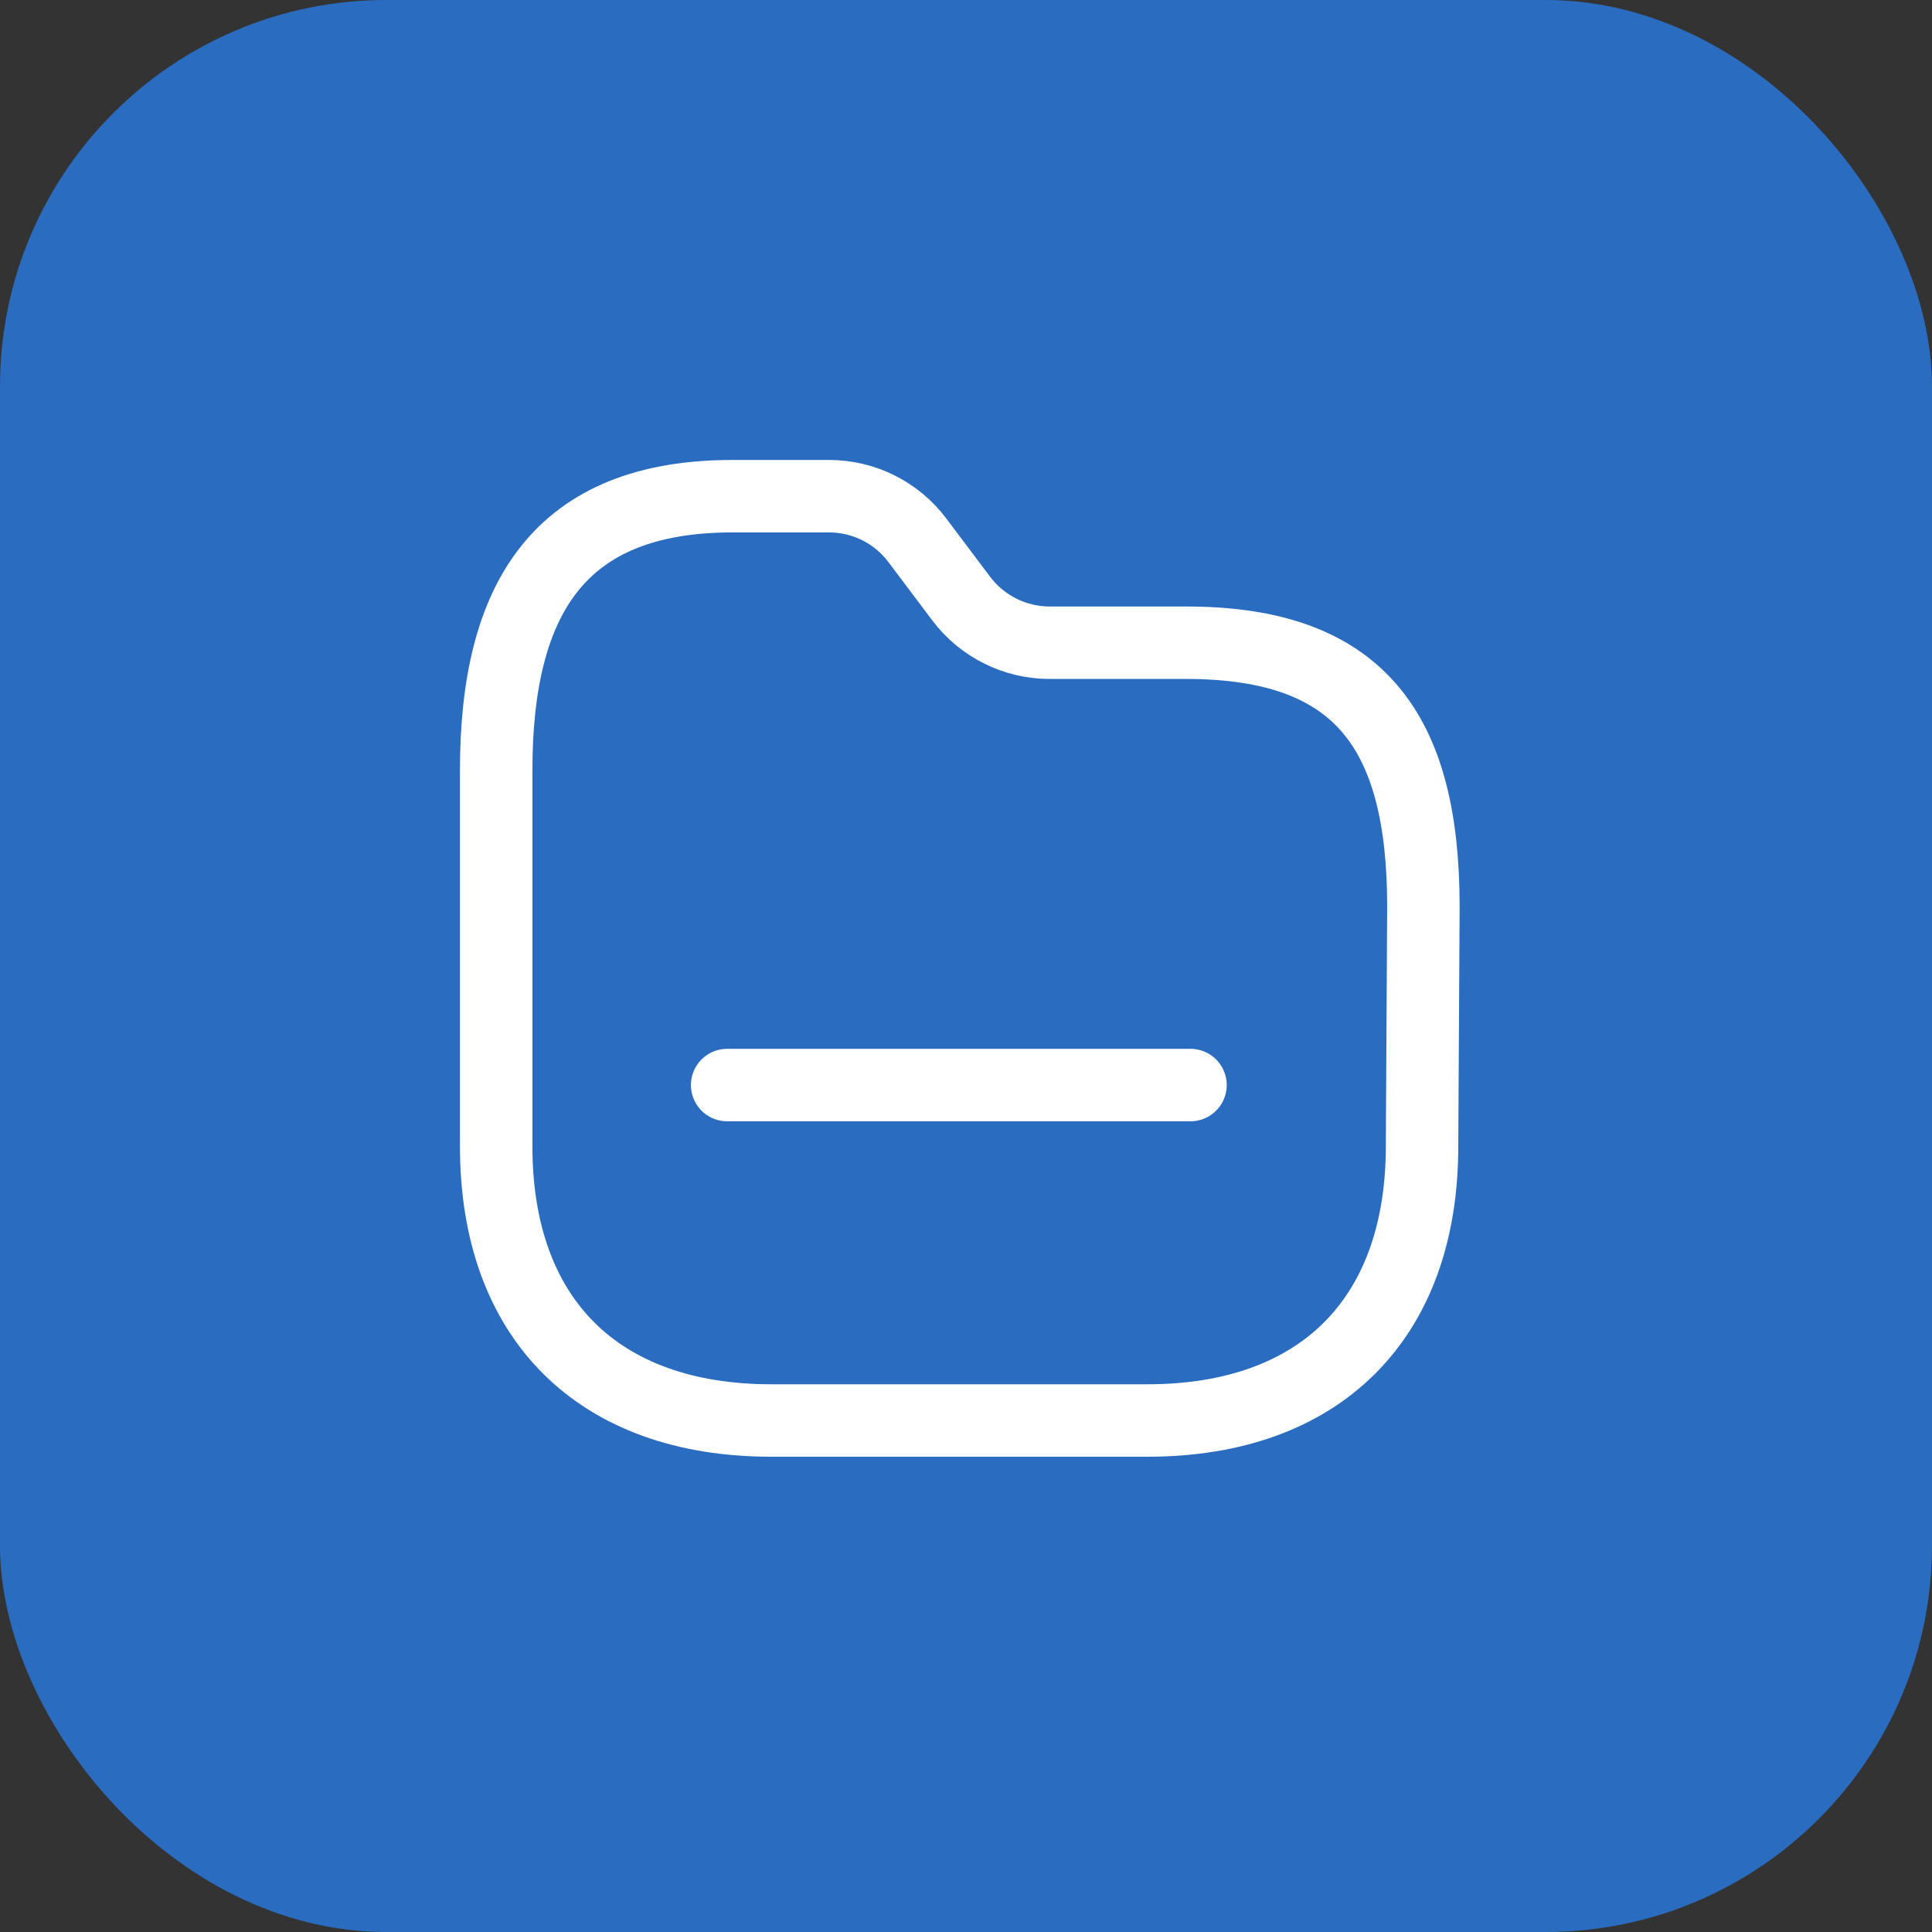
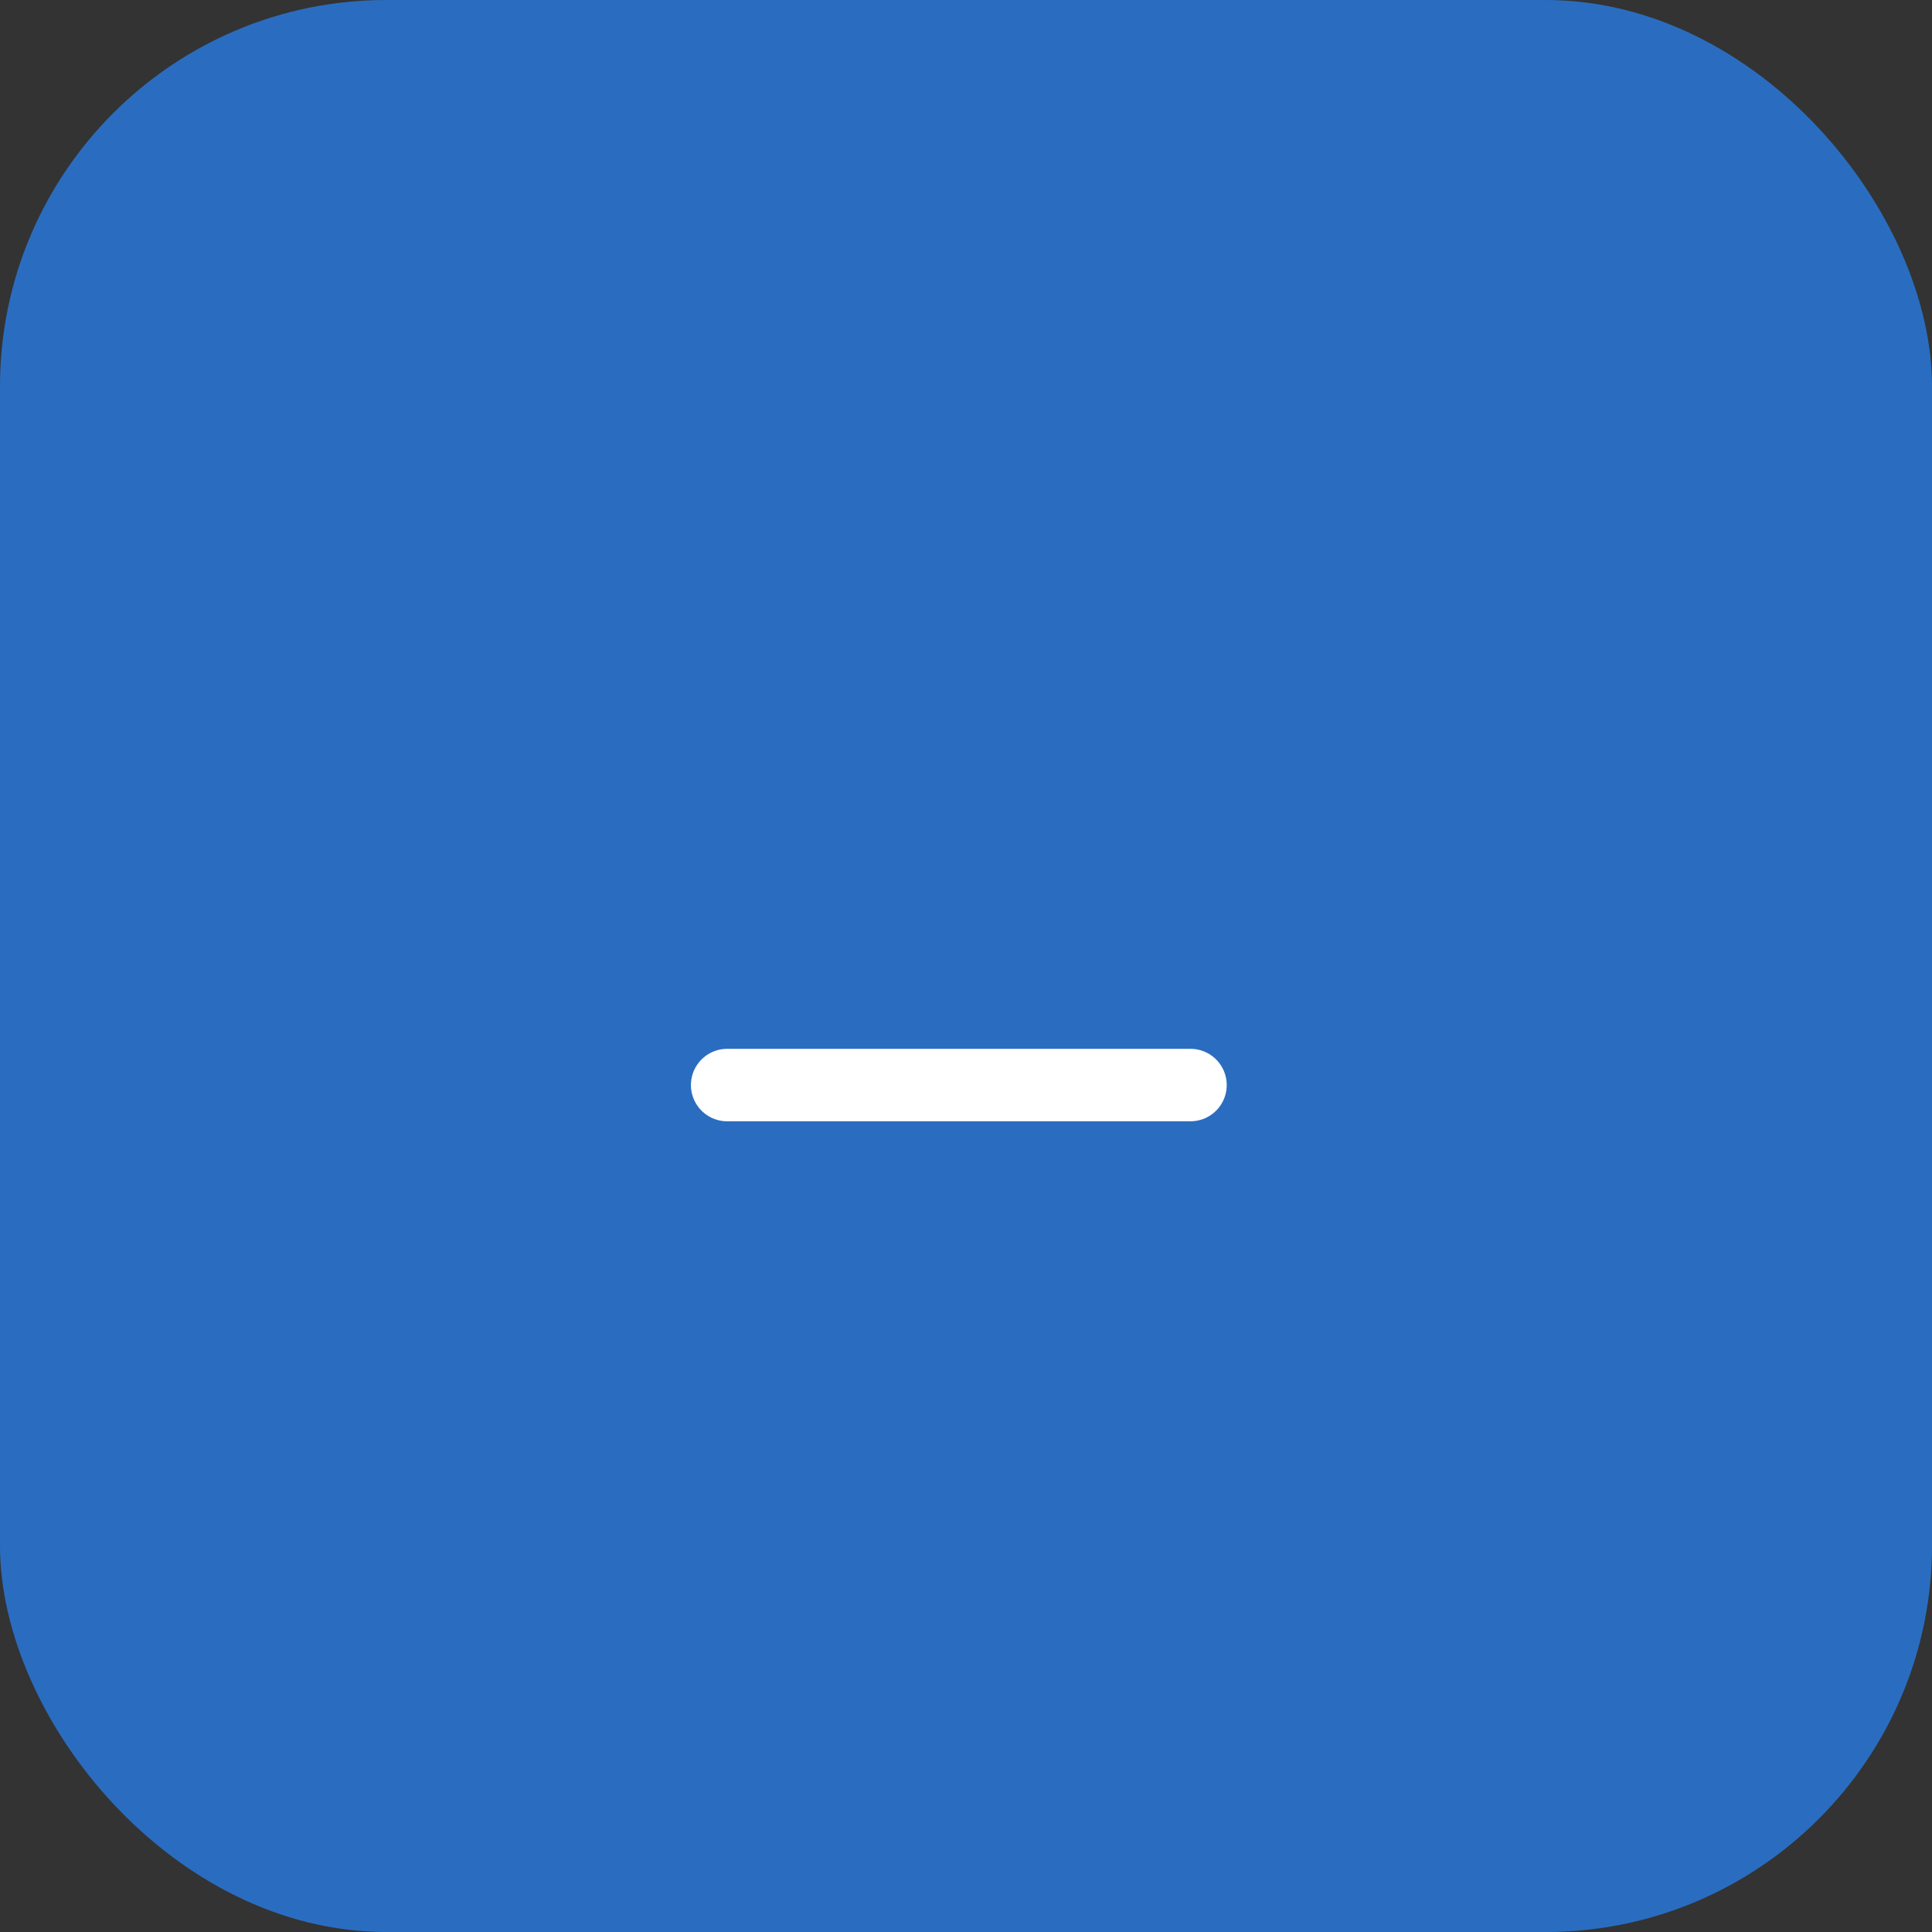
<svg xmlns="http://www.w3.org/2000/svg" width="40" height="40" viewBox="0 0 40 40" fill="none">
  <rect x="0" y="0" width="40" height="40" fill="#333333" stroke="none" />
  <rect width="40" height="40" rx="8" fill="#2A6DC0" />
-   <path fill-rule="evenodd" clip-rule="evenodd" d="M29.442 23.733C29.442 27.305 27.334 29.41 23.755 29.41H15.969C12.382 29.41 10.273 27.305 10.273 23.733V15.95C10.273 12.378 11.588 10.273 15.166 10.273H17.165C17.883 10.273 18.56 10.61 18.991 11.184L19.903 12.396C20.335 12.968 21.011 13.306 21.729 13.307H24.559C28.146 13.307 29.47 15.13 29.47 18.775L29.442 23.733Z" stroke="white" stroke-width="1.5" stroke-linecap="round" stroke-linejoin="round" />
  <path d="M15.055 22.465H24.648" stroke="white" stroke-width="1.5" stroke-linecap="round" stroke-linejoin="round" />
</svg>